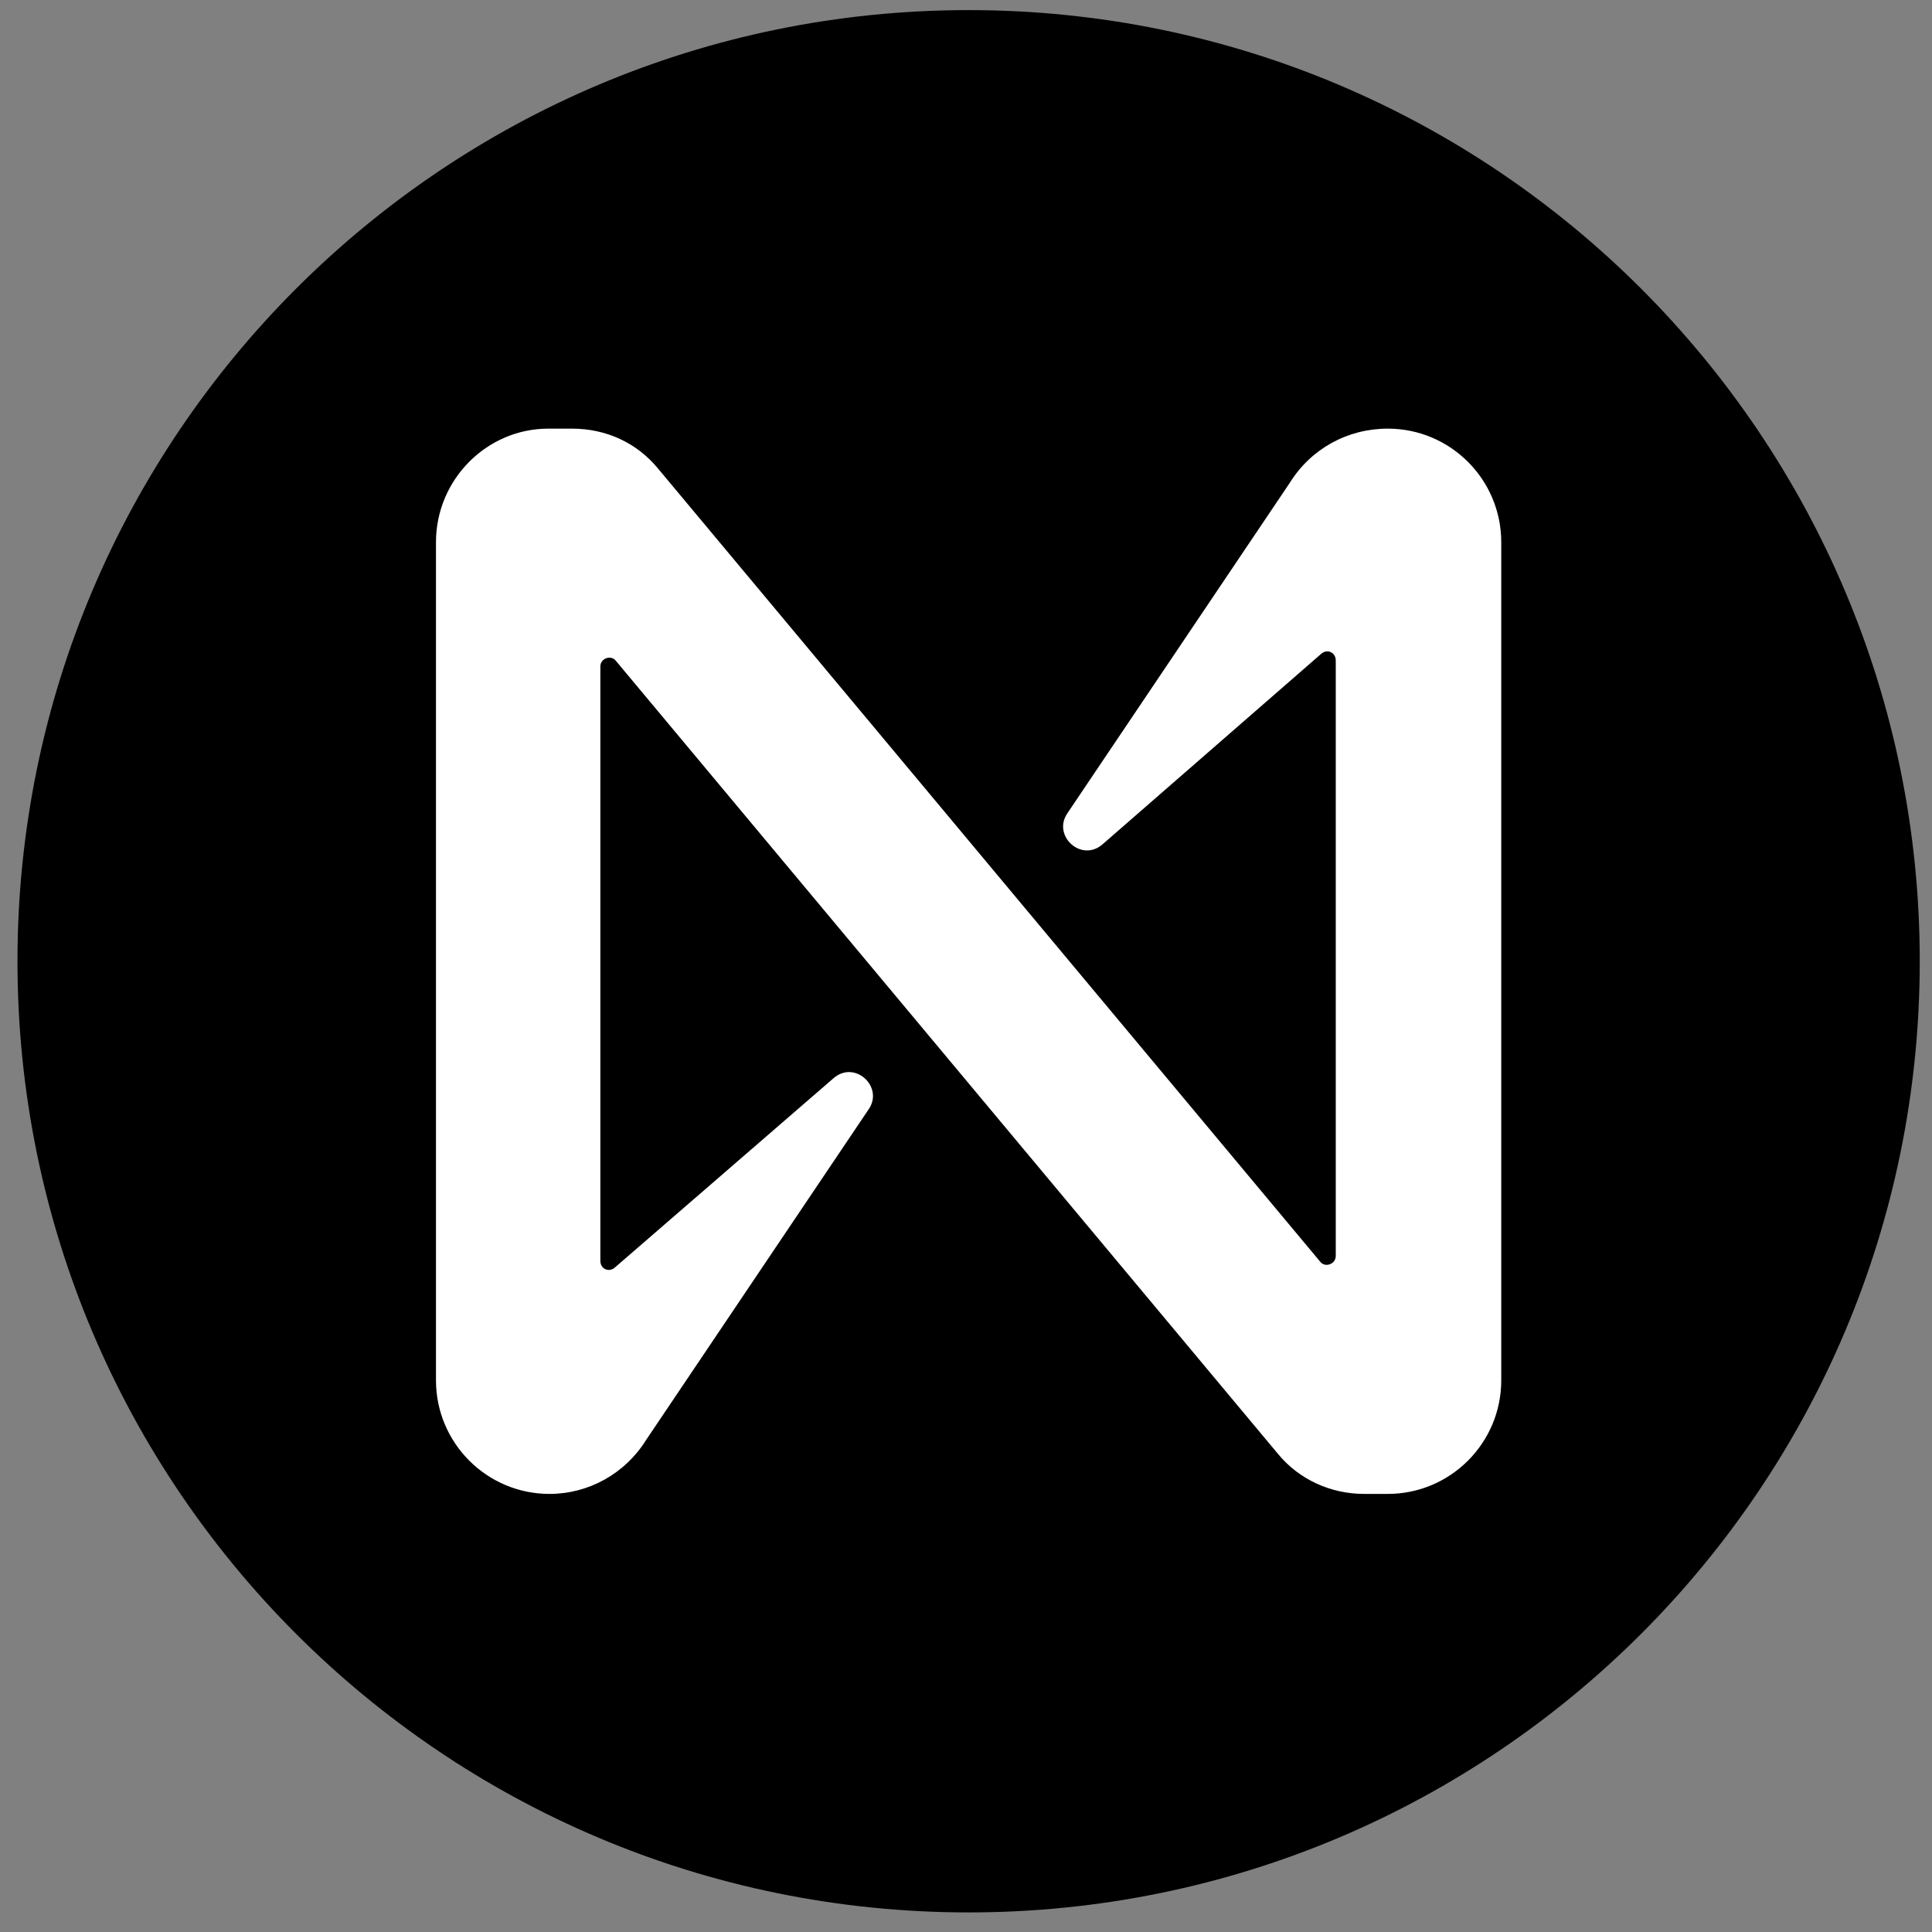
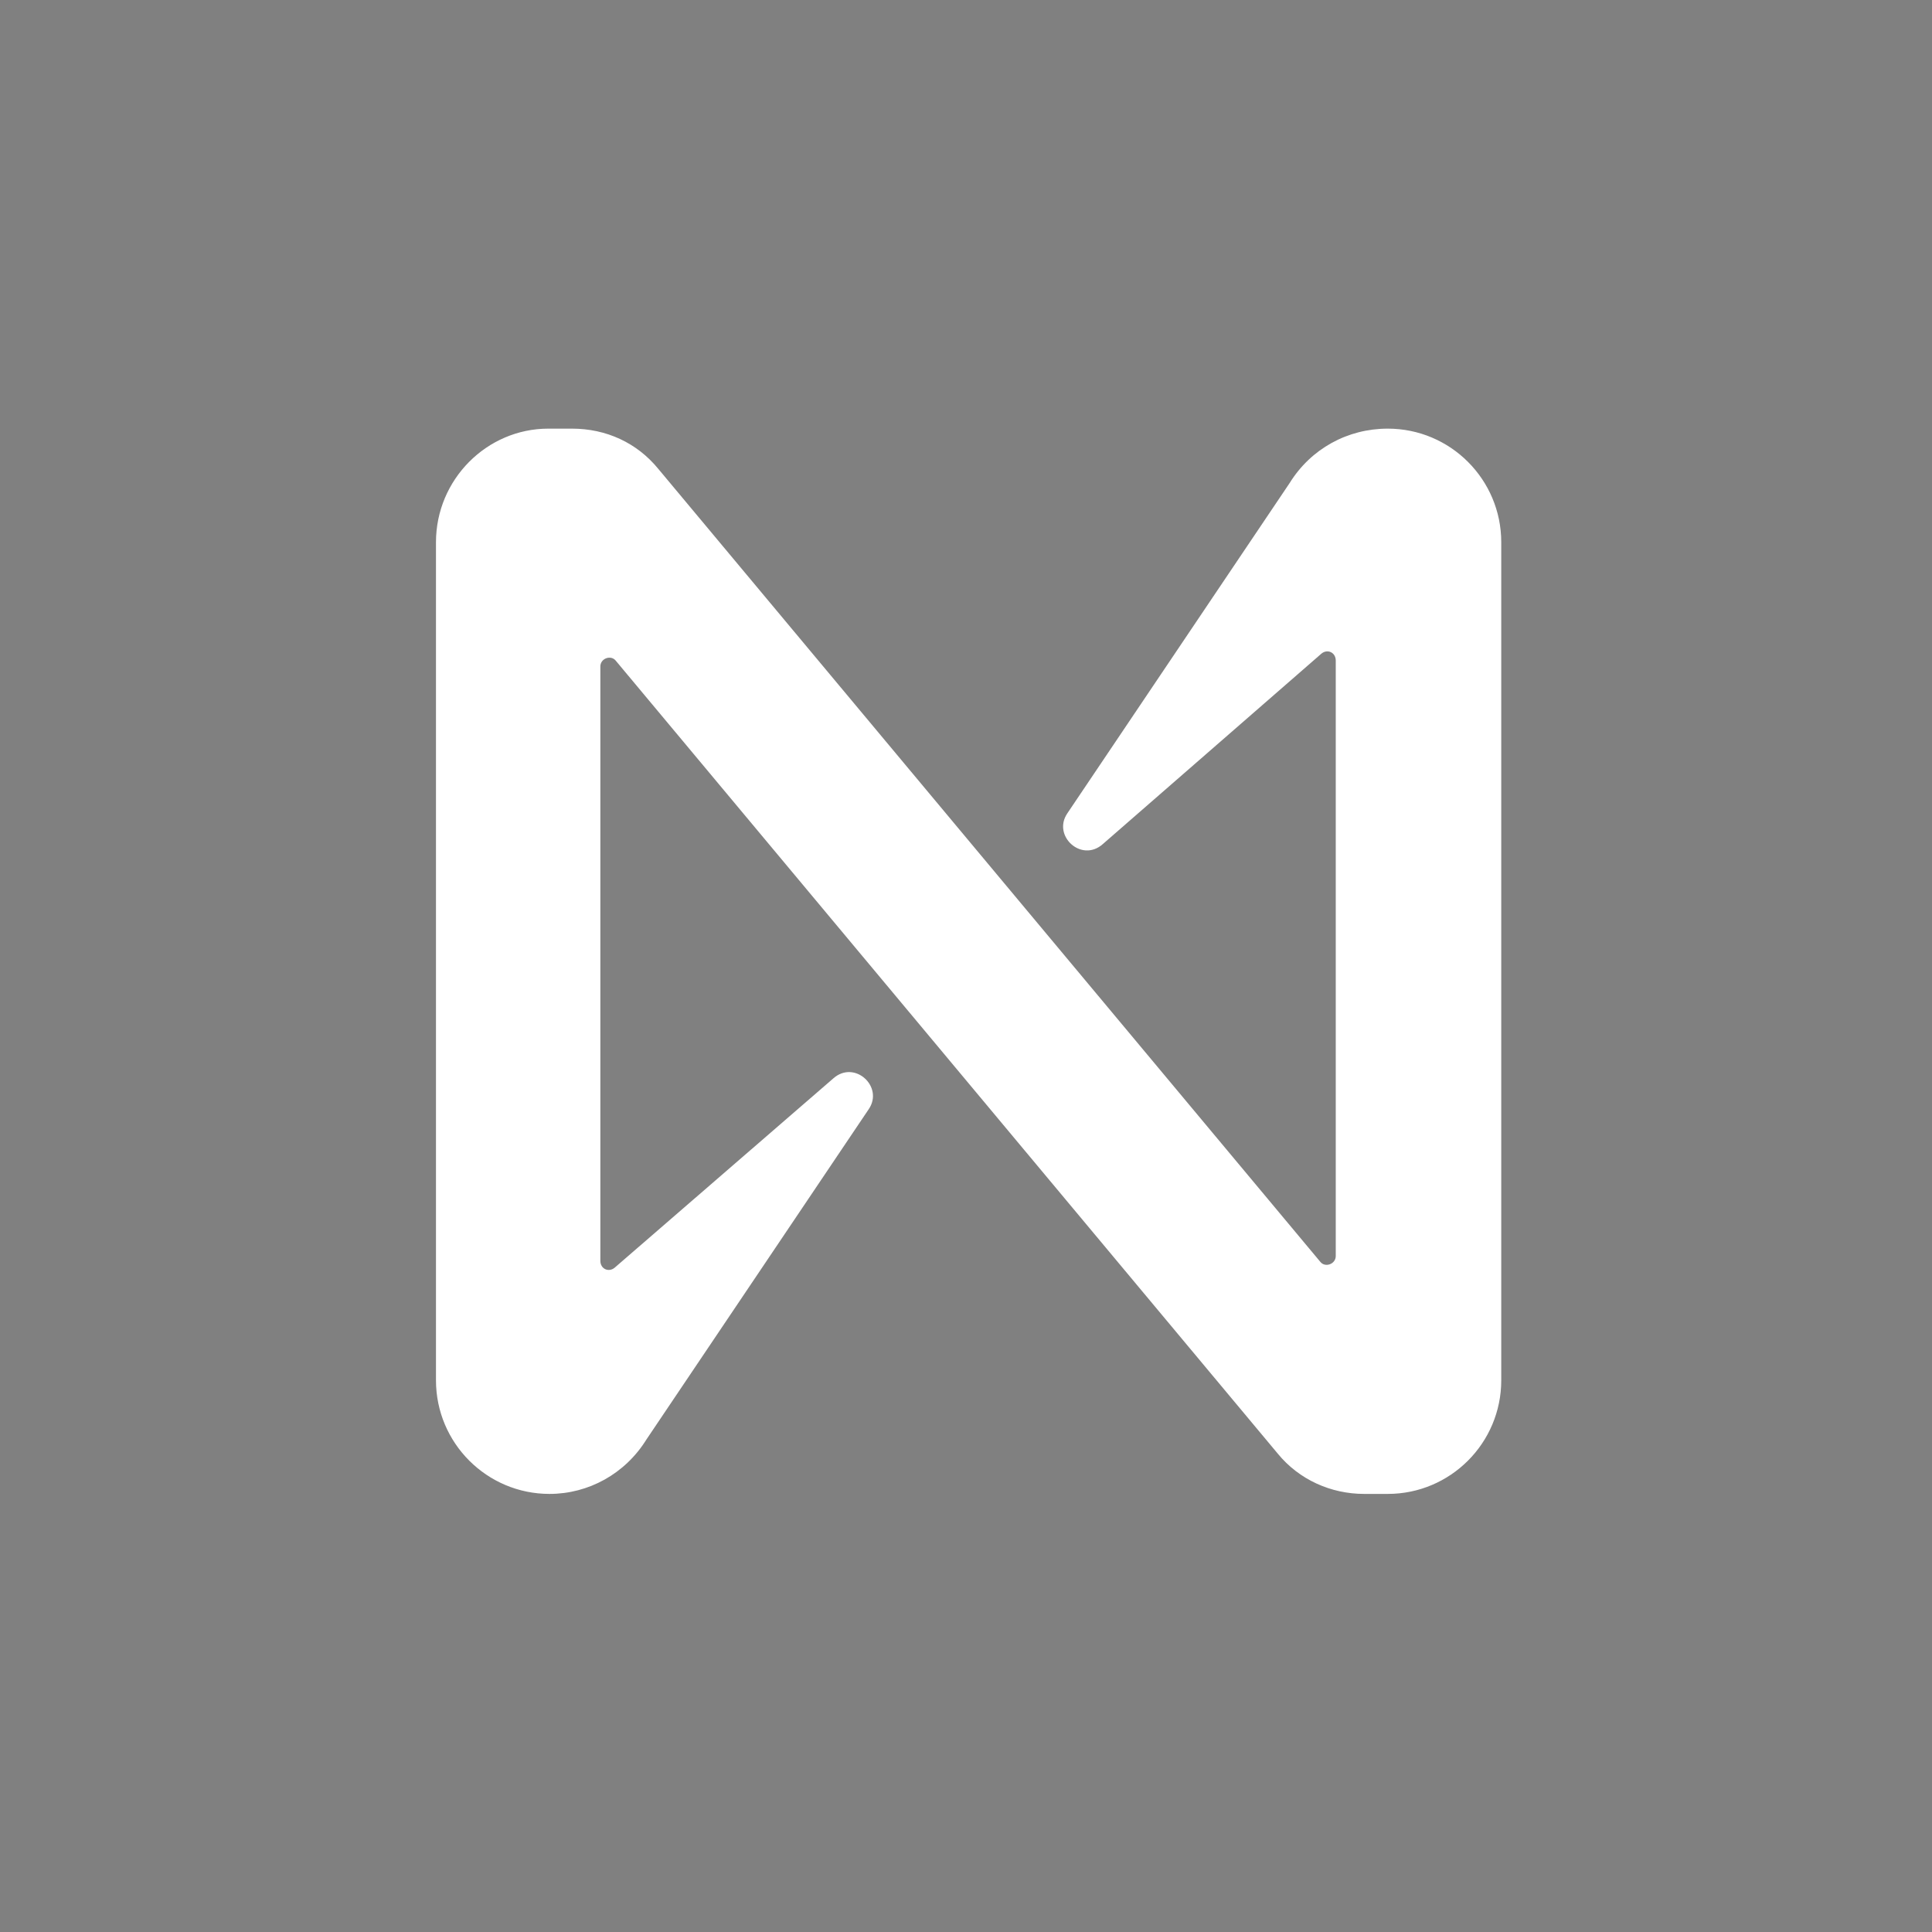
<svg xmlns="http://www.w3.org/2000/svg" width="65" height="65" viewBox="0 0 65 65" fill="none">
  <rect x="0" y="0" width="65" height="65" fill="#808080" stroke="none" />
  <g clip-path="url(#clip0_566_1849)">
-     <path d="M64.588 32.34C64.588 50.014 50.261 64.341 32.588 64.341C14.915 64.341 0.588 50.014 0.588 32.34C0.588 14.667 14.915 0.34 32.588 0.34C50.261 0.34 64.588 14.667 64.588 32.34Z" fill="black" />
    <path d="M46.69 50.261C48.798 50.261 50.508 48.548 50.508 46.438L50.508 18.243C50.508 16.133 48.798 14.421 46.69 14.421C45.337 14.421 44.104 15.097 43.388 16.252L35.91 27.363C35.393 28.119 36.387 29.035 37.103 28.398L44.462 21.987C44.661 21.827 44.94 21.947 44.94 22.226L44.94 42.256C44.94 42.535 44.581 42.654 44.422 42.455L22.147 15.774C21.431 14.898 20.396 14.421 19.243 14.421H18.447C16.379 14.421 14.668 16.133 14.668 18.243L14.668 46.438C14.668 48.548 16.379 50.261 18.487 50.261C19.8 50.261 21.033 49.584 21.749 48.429L29.227 37.318C29.744 36.562 28.75 35.646 28.034 36.283L20.675 42.654C20.476 42.814 20.198 42.694 20.198 42.416L20.198 22.425C20.198 22.146 20.555 22.026 20.715 22.226L42.99 48.907C43.706 49.783 44.78 50.261 45.894 50.261H46.69Z" fill="white" />
  </g>
  <defs>
    <clipPath id="clip0_566_1849">
      <rect width="64" height="64" fill="white" transform="translate(0.588 0.34)" />
    </clipPath>
  </defs>
</svg>